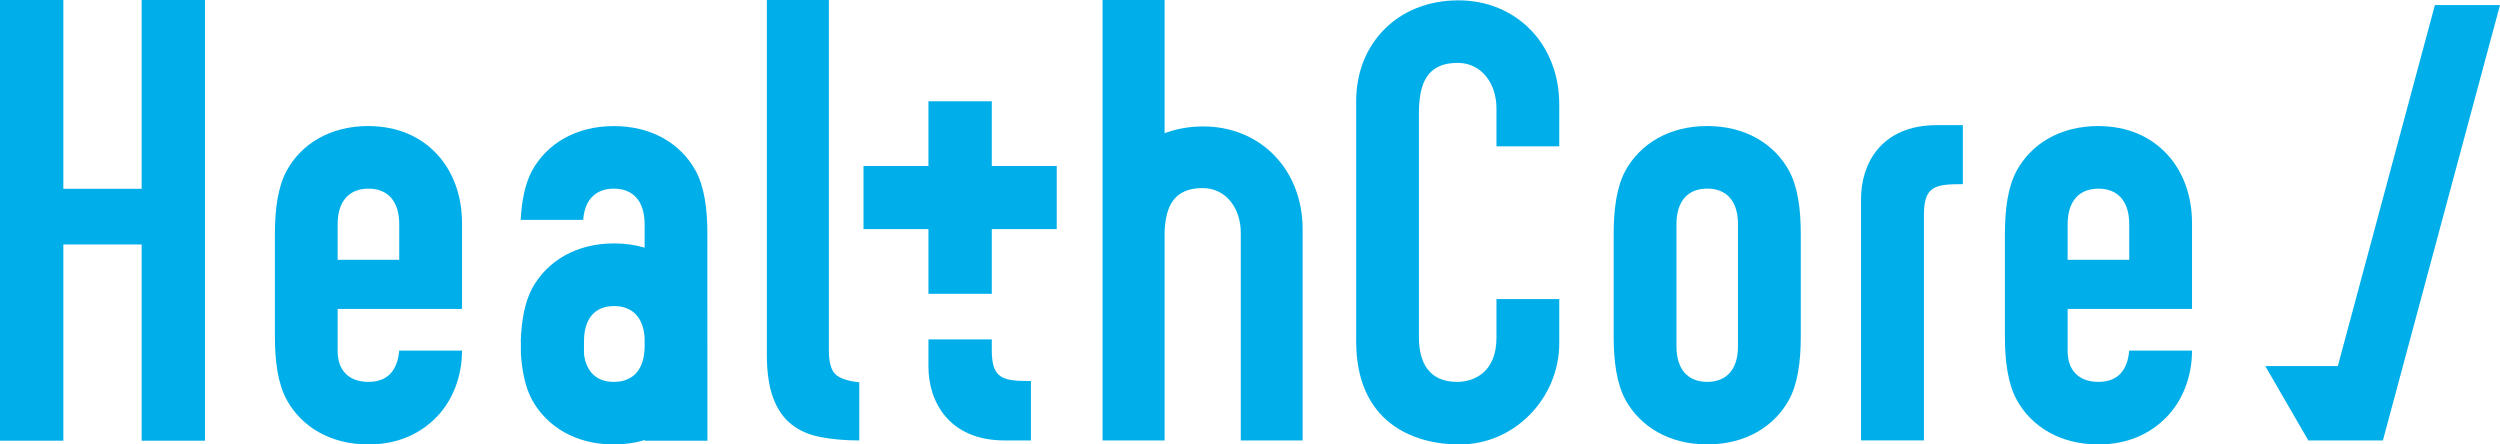
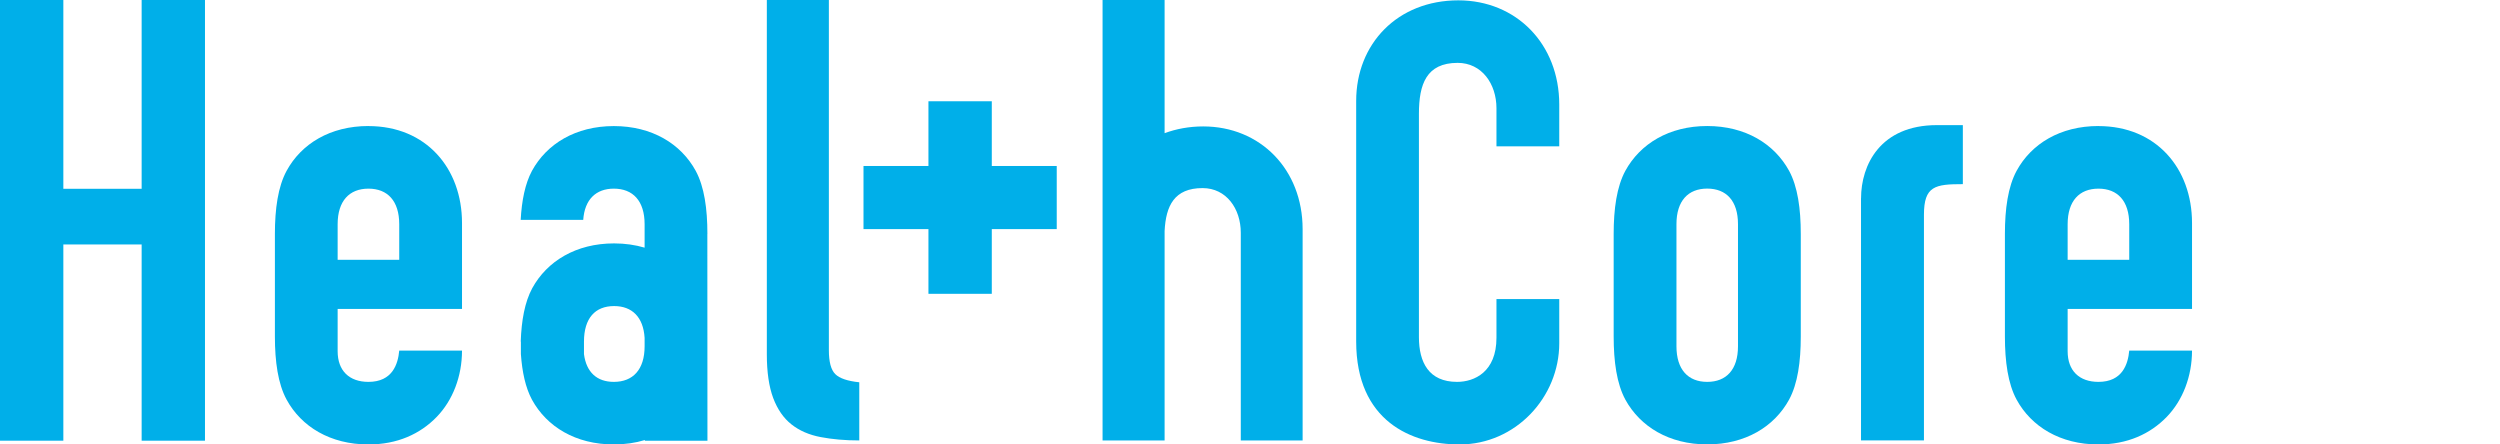
<svg xmlns="http://www.w3.org/2000/svg" width="225" height="40" viewBox="0 0 225 40" fill="none">
-   <path d="M219.141 0.455L210.405 32.943H203.873L207.749 39.64H214.461L225 0.455H219.141Z" fill="#00AFE9" />
  <path d="M74.598 31.511V0H69.015V31.894C69.015 33.496 69.209 34.806 69.588 35.823C69.972 36.84 70.519 37.633 71.233 38.195C71.942 38.758 72.818 39.14 73.862 39.338C74.901 39.536 76.057 39.64 77.335 39.64V34.405C76.278 34.297 75.556 34.05 75.172 33.667C74.788 33.285 74.598 32.569 74.598 31.511Z" fill="#00AFE9" />
-   <path d="M33.161 11.342C29.724 11.342 27.117 12.94 25.794 15.375C25.017 16.811 24.741 18.801 24.741 21.06V30.283C24.741 32.542 25.017 34.536 25.794 35.967C27.117 38.398 29.724 40 33.161 40C35.763 40 37.814 39.059 39.309 37.516C40.75 36.026 41.581 33.87 41.581 31.552H35.931C35.822 32.767 35.321 34.369 33.161 34.369C31.44 34.369 30.388 33.375 30.388 31.61V27.802H41.581V20.07C41.581 15.159 38.365 11.347 33.161 11.347V11.342ZM35.931 23.383H30.388V20.178C30.388 18.085 31.44 16.978 33.161 16.978C34.883 16.978 35.931 18.085 35.931 20.178V23.383Z" fill="#00AFE9" />
+   <path d="M33.161 11.342C29.724 11.342 27.117 12.94 25.794 15.375C25.017 16.811 24.741 18.801 24.741 21.06V30.283C24.741 32.542 25.017 34.536 25.794 35.967C27.117 38.398 29.724 40 33.161 40C35.763 40 37.814 39.059 39.309 37.516C40.75 36.026 41.581 33.87 41.581 31.552H35.931C35.822 32.767 35.321 34.369 33.161 34.369C31.44 34.369 30.388 33.375 30.388 31.61V27.802H41.581V20.07C41.581 15.159 38.365 11.347 33.161 11.347V11.342ZM35.931 23.383H30.388V20.178C30.388 18.085 31.44 16.978 33.161 16.978C34.883 16.978 35.931 18.085 35.931 20.178V23.383" fill="#00AFE9" />
  <path d="M188.862 11.342C185.424 11.342 182.818 12.94 181.494 15.375C180.717 16.811 180.442 18.801 180.442 21.06V30.283C180.442 32.542 180.717 34.536 181.494 35.967C182.818 38.398 185.424 40 188.862 40C191.464 40 193.515 39.059 195.01 37.516C196.451 36.026 197.282 33.87 197.282 31.552H191.631C191.523 32.767 191.021 34.369 188.862 34.369C187.141 34.369 186.088 33.375 186.088 31.61V27.802H197.282V20.07C197.282 15.159 194.066 11.347 188.862 11.347V11.342ZM191.631 23.383H186.088V20.178C186.088 18.085 187.141 16.978 188.862 16.978C190.583 16.978 191.631 18.085 191.631 20.178V23.383Z" fill="#00AFE9" />
  <path d="M167.491 17.842V39.636H173.155V19.336C173.155 16.739 174.154 16.573 176.656 16.573V11.261H174.325C169.216 11.261 167.495 14.858 167.495 17.842H167.491Z" fill="#00AFE9" />
  <path d="M131.253 0.031C125.769 0.031 122.056 3.947 122.056 9.083V30.728C122.056 37.903 127.039 40 131.362 40C136.403 40 140.333 35.751 140.333 30.895V26.916H134.682V30.399C134.682 33.487 132.685 34.369 131.136 34.369C128.588 34.369 127.703 32.605 127.703 30.341V10.24C127.703 7.589 128.367 5.658 131.19 5.658C133.354 5.658 134.682 7.535 134.682 9.745V13.17H140.333V9.411C140.333 3.947 136.457 0.031 131.249 0.031H131.253Z" fill="#00AFE9" />
  <path d="M108.292 11.378C107.027 11.378 105.862 11.599 104.814 11.986V0H99.231V39.64H104.814V20.794C104.927 18.521 105.686 16.928 108.233 16.928C110.366 16.928 111.671 18.778 111.671 20.952V39.64H117.236V20.623C117.236 15.24 113.419 11.378 108.288 11.378H108.292Z" fill="#00AFE9" />
  <path d="M153.65 11.342C150.217 11.342 147.615 12.94 146.282 15.371C145.506 16.807 145.23 18.796 145.23 21.056V30.283C145.23 32.542 145.506 34.532 146.282 35.967C147.615 38.398 150.217 39.996 153.65 39.996C157.083 39.996 159.69 38.398 161.018 35.967C161.795 34.532 162.07 32.547 162.07 30.283V21.056C162.07 18.792 161.795 16.807 161.018 15.371C159.685 12.94 157.083 11.342 153.65 11.342ZM156.419 31.169C156.419 33.267 155.367 34.369 153.65 34.369C151.934 34.369 150.881 33.267 150.881 31.169V20.173C150.881 18.076 151.934 16.973 153.65 16.973C155.367 16.973 156.419 18.076 156.419 20.173V31.169Z" fill="#00AFE9" />
  <path d="M63.666 21.06C63.666 18.796 63.391 16.811 62.614 15.375C61.285 12.945 58.684 11.347 55.246 11.347C51.808 11.347 49.206 12.945 47.878 15.375C47.255 16.537 46.957 18.058 46.862 19.791H52.49C52.617 17.945 53.642 16.978 55.246 16.978C56.962 16.978 58.015 18.08 58.015 20.178V22.289C57.175 22.041 56.258 21.906 55.268 21.906C51.835 21.906 49.233 23.509 47.901 25.939C47.228 27.186 46.93 28.847 46.866 30.746H46.88V31.871C46.993 33.474 47.291 34.882 47.878 35.972C49.206 38.402 51.808 40 55.246 40C56.253 40 57.188 39.861 58.038 39.604V39.667H63.67L63.661 21.06H63.666ZM58.015 31.169C58.015 33.267 56.962 34.369 55.246 34.369C53.733 34.369 52.77 33.51 52.558 31.871V30.746C52.558 28.649 53.552 27.546 55.268 27.546C56.886 27.546 57.902 28.536 58.015 30.409V31.174V31.169Z" fill="#00AFE9" />
  <path d="M12.748 16.991H5.701V0H0V39.662H5.701V22.001H12.748V39.662H18.448V0H12.748V16.991Z" fill="#00AFE9" />
-   <path d="M89.261 31.507V30.548H83.56V33.01C83.56 36.017 85.295 39.64 90.435 39.64H92.784V34.293C90.268 34.293 89.261 34.126 89.261 31.507Z" fill="#00AFE9" />
  <path d="M89.261 9.114H83.56V14.939H77.715V20.619H83.56V26.443H89.261V20.619H95.106V14.939H89.261V9.114Z" fill="#00AFE9" />
</svg>